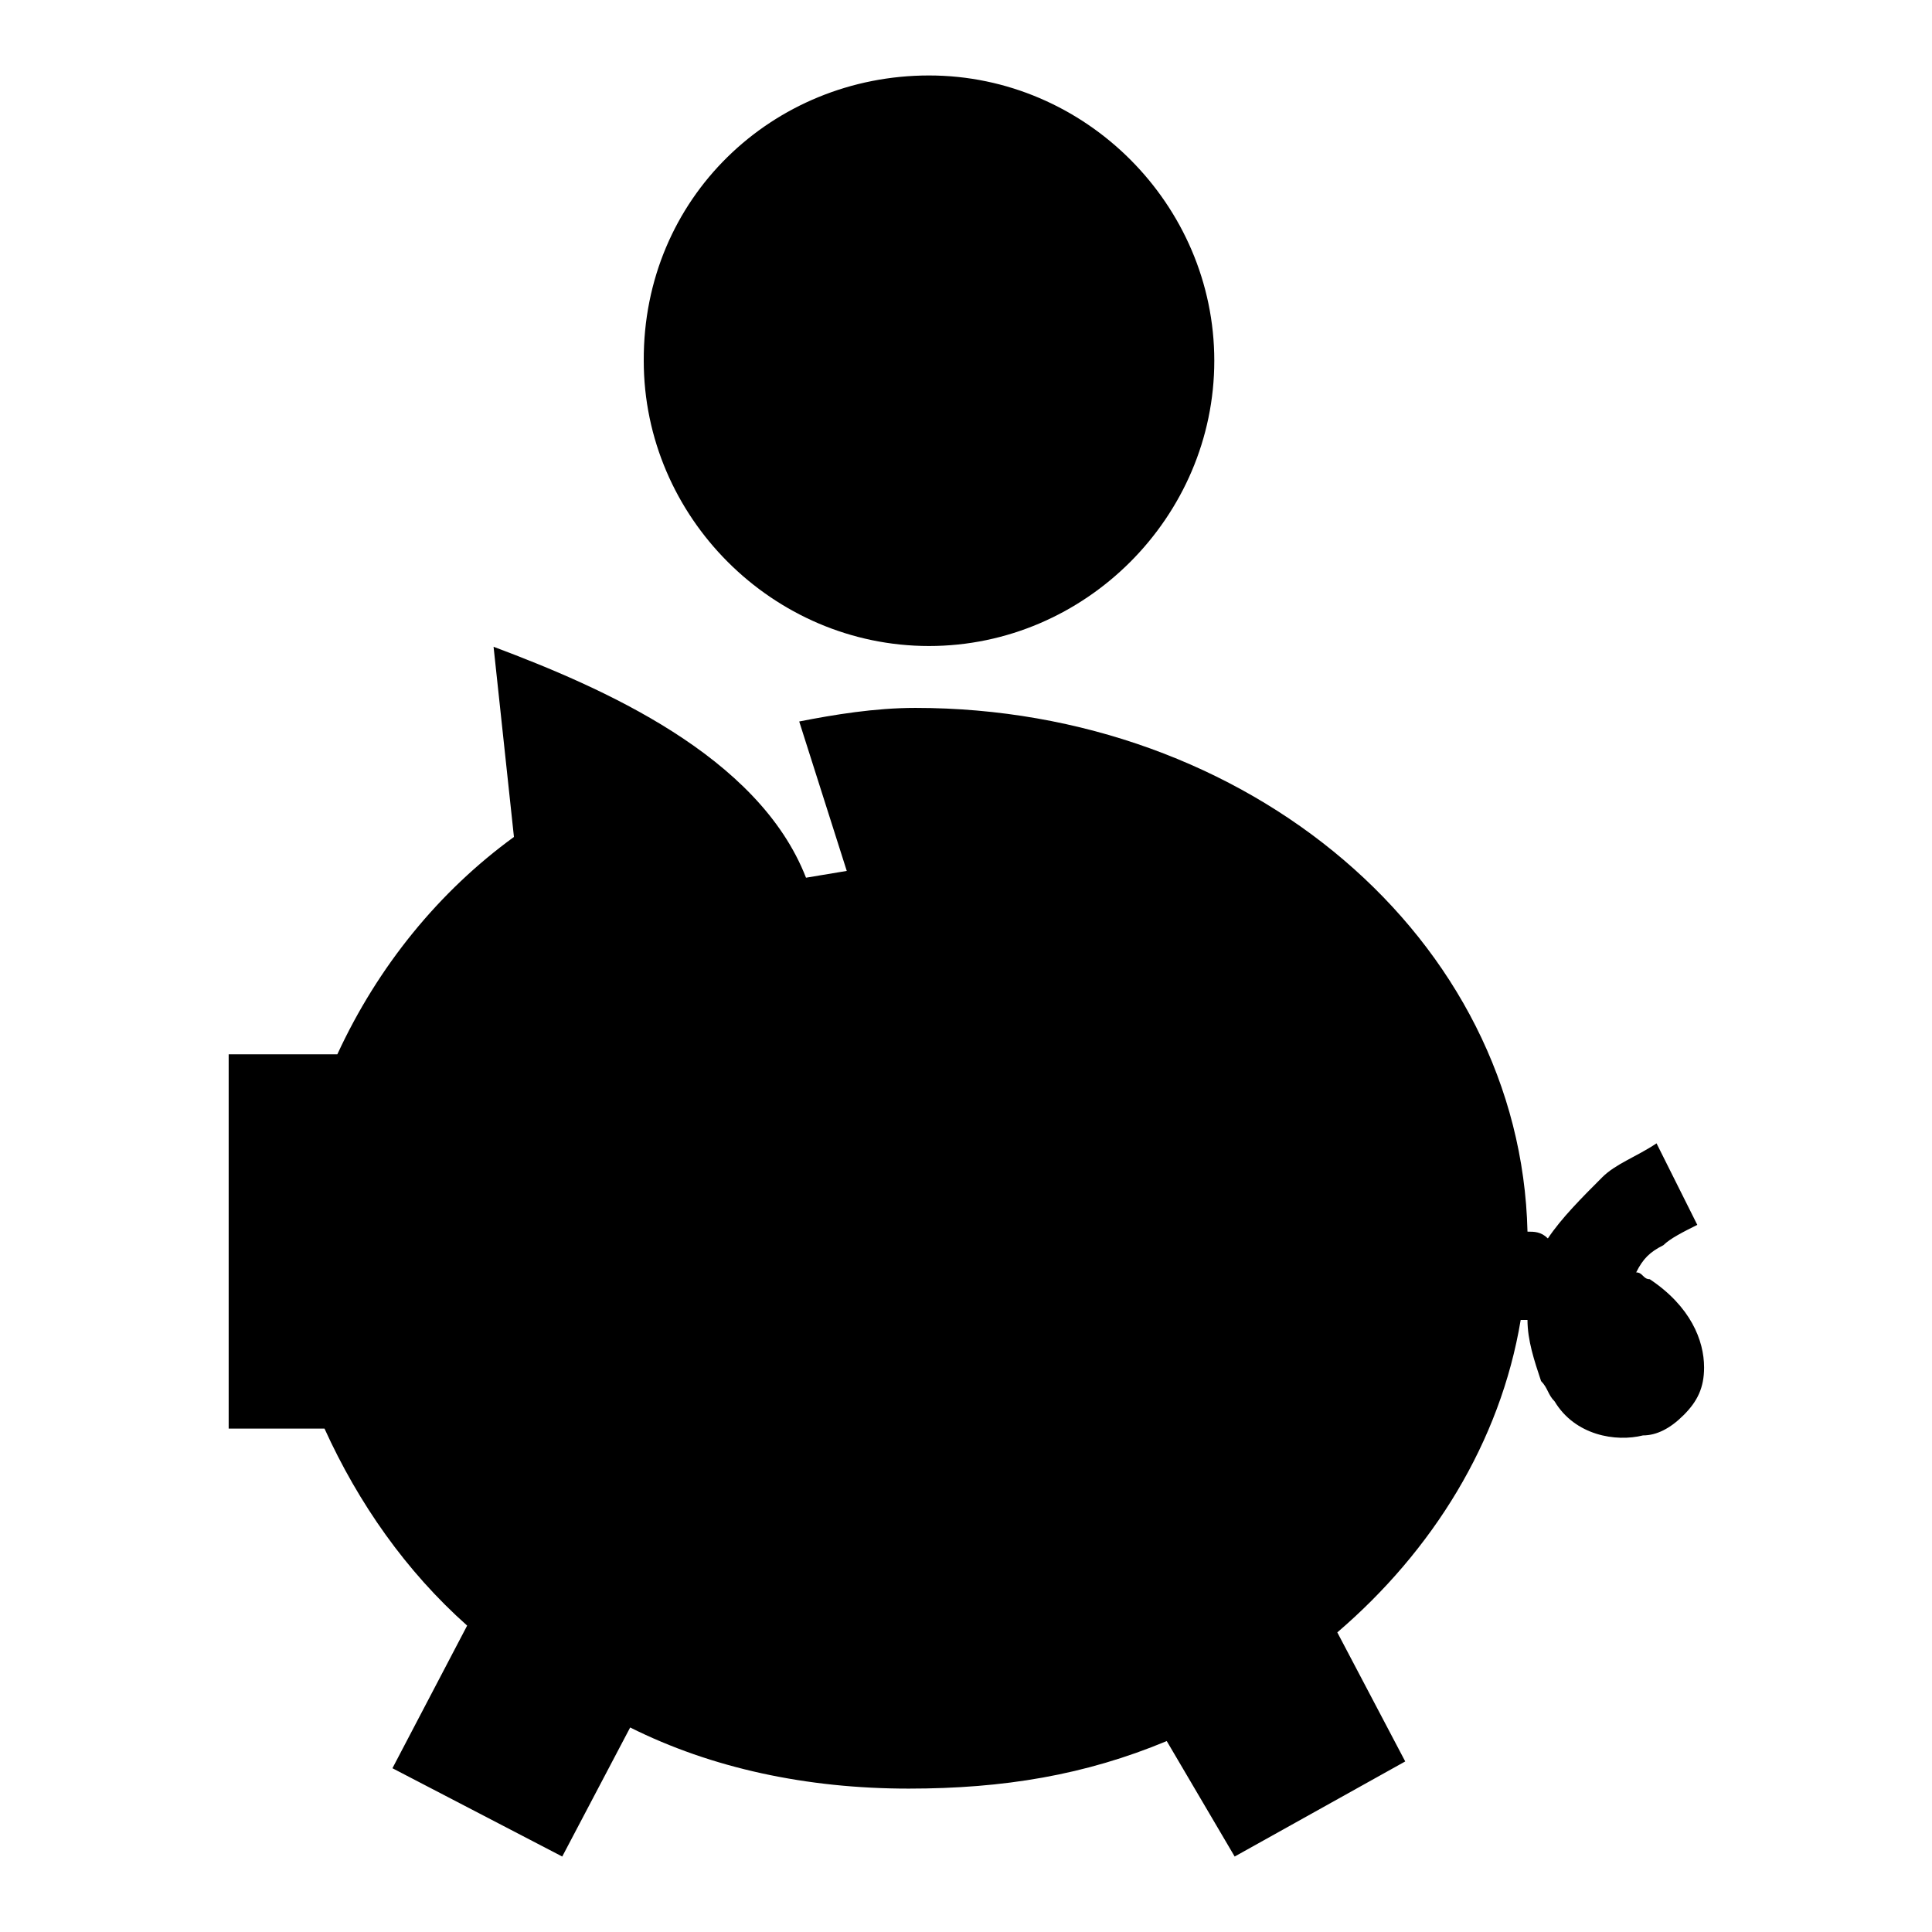
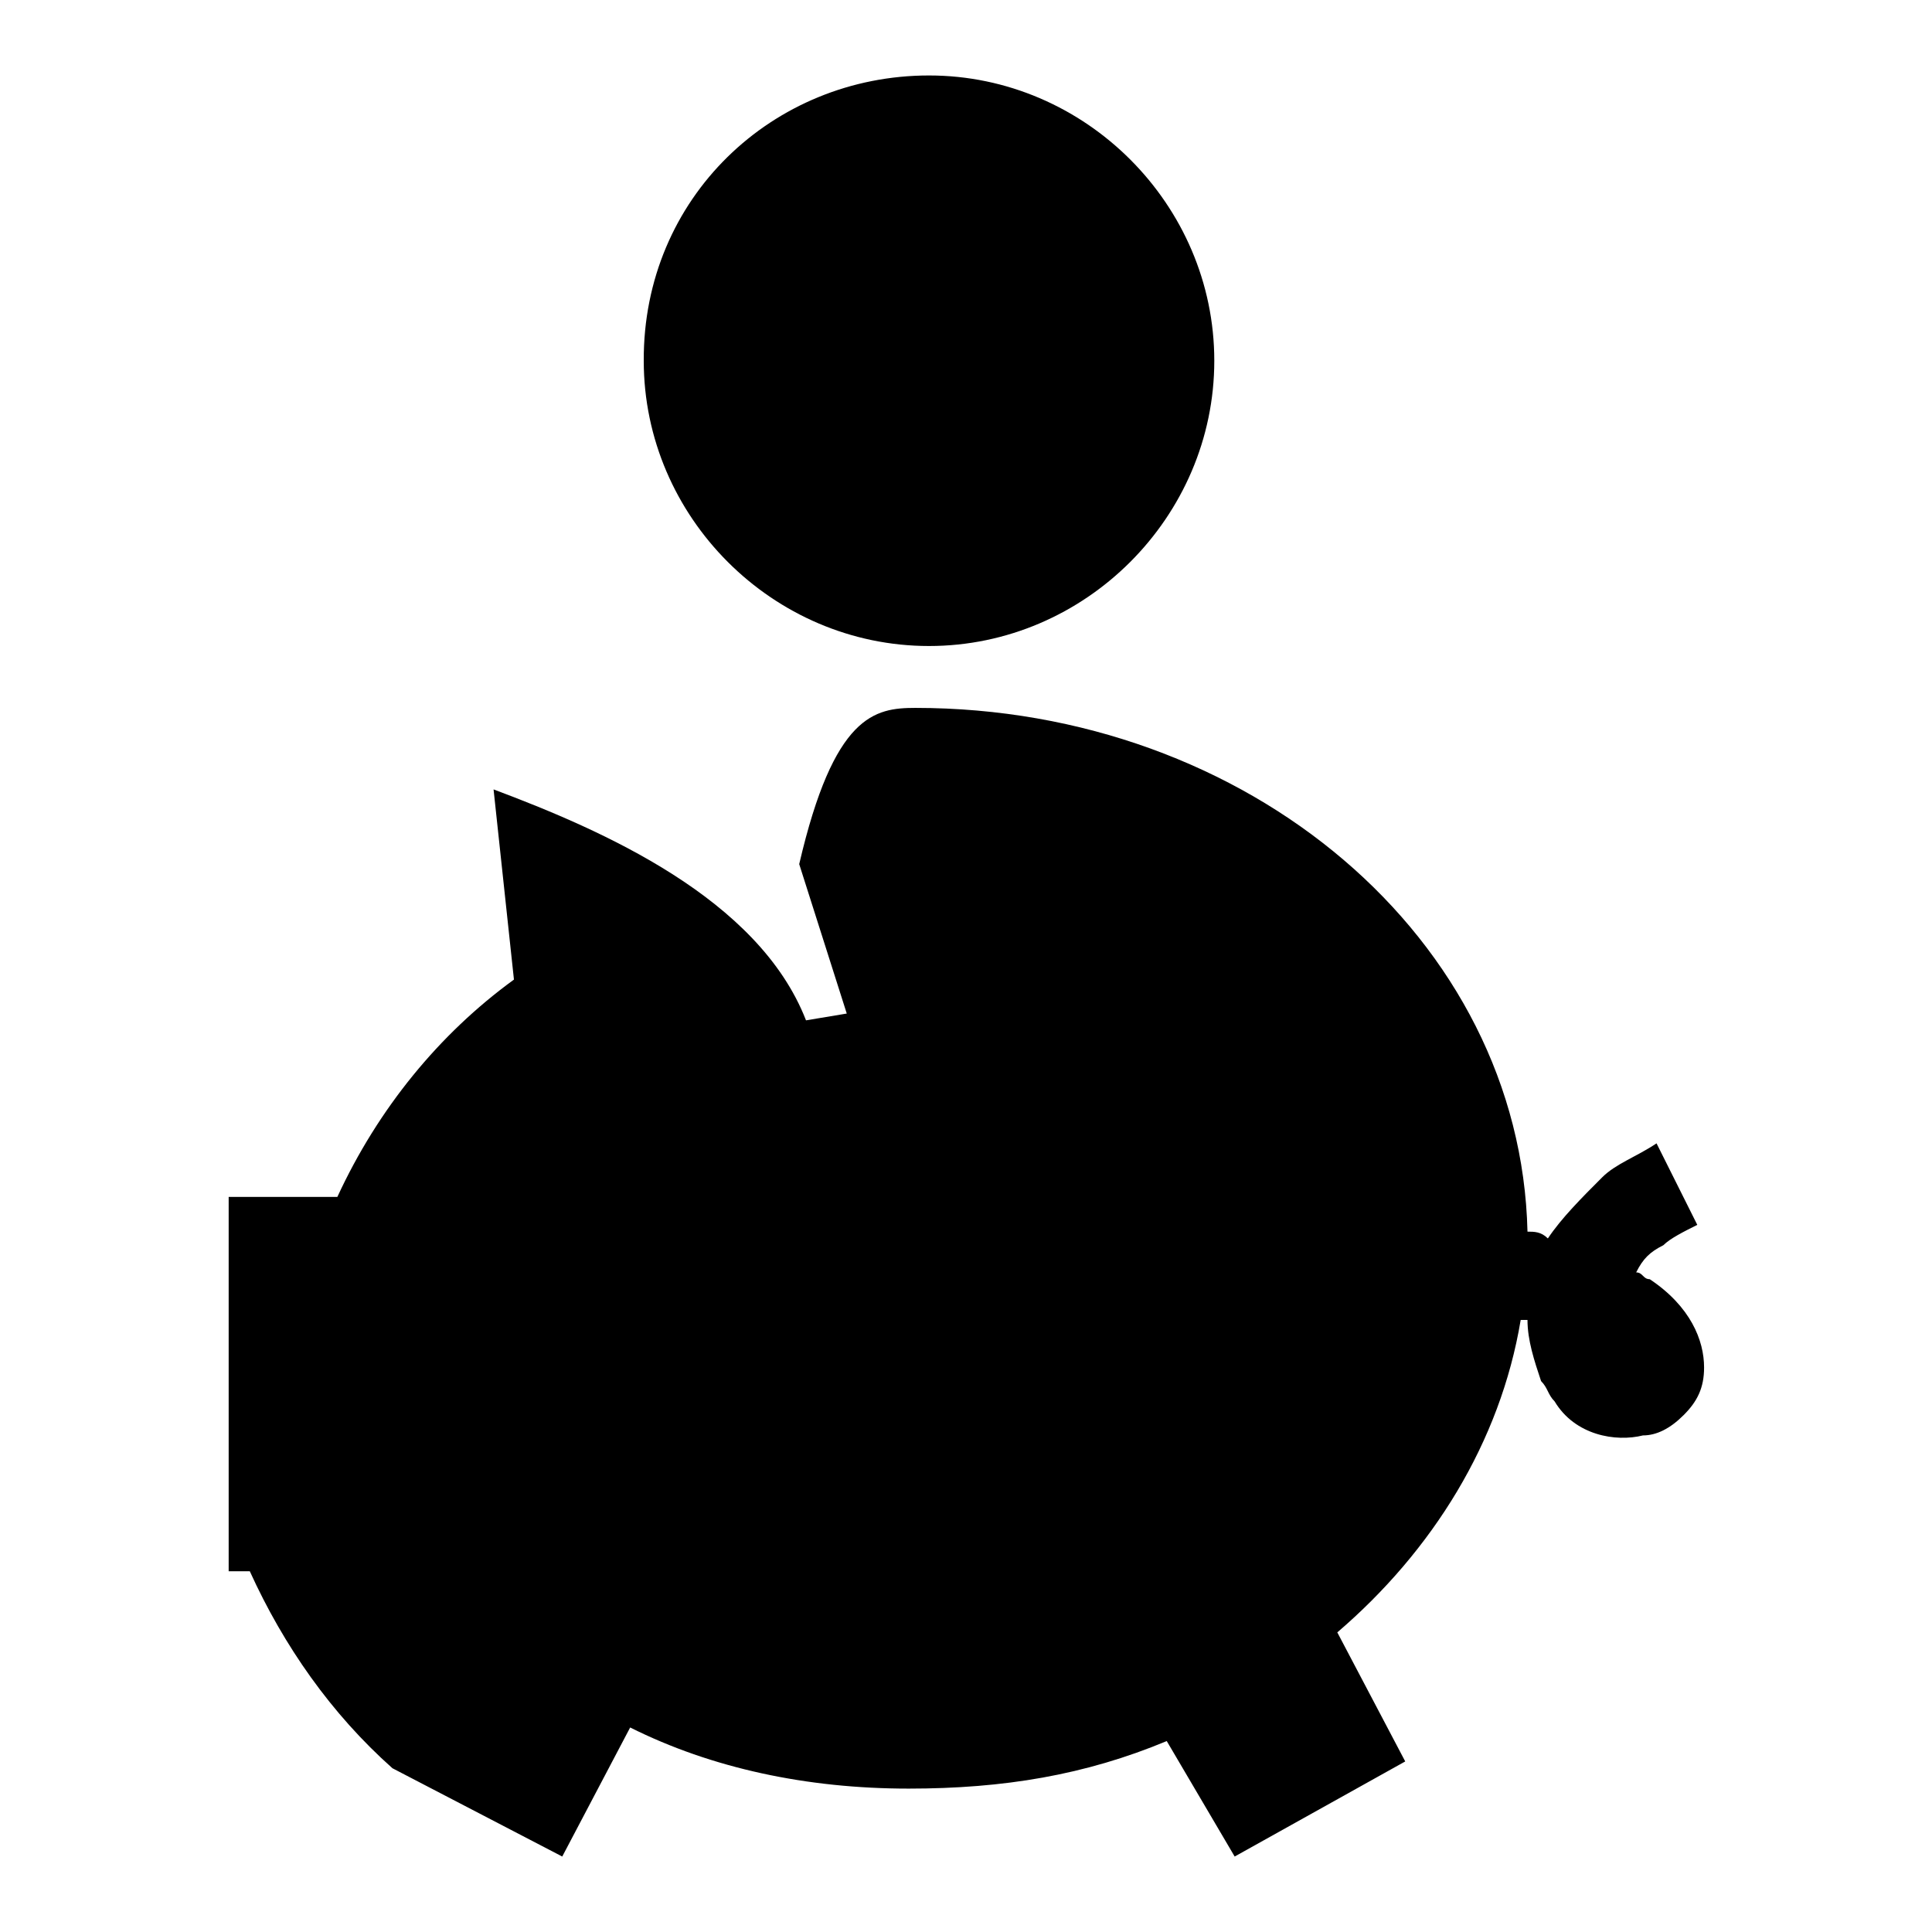
<svg xmlns="http://www.w3.org/2000/svg" version="1.1" x="0px" y="0px" viewBox="0 0 256 256" enable-background="new 0 0 256 256" xml:space="preserve">
  <g>
    <g>
-       <path fill="#000000" d="M121.3,93.8c44.1,0,80.2,30.6,81.1,69.4c0.9,0,1.8,0,2.7,0.9c1.8-2.7,4.5-5.4,7.2-8.1c1.8-1.8,4.5-2.7,7.2-4.5l5.4,10.8c-1.8,0.9-3.6,1.8-4.5,2.7c-1.8,0.9-2.7,1.8-3.6,3.6c0.9,0,0.9,0.9,1.8,0.9c5.4,3.6,7.2,8.1,7.2,11.7c0,2.7-0.9,4.5-2.7,6.3c-1.8,1.8-3.6,2.7-5.4,2.7l0,0c-3.6,0.9-9,0-11.7-4.5c-0.9-0.9-0.9-1.8-1.8-2.7c-0.9-2.7-1.8-5.4-1.8-8.1h-0.9c-2.7,16.2-11.7,30.6-24.3,41.4l9,17.1L163.6,246l-9-15.3c-10.8,4.5-21.6,6.3-34.2,6.3c-13.5,0-26.1-2.7-36.9-8.1l-9,17.1l-22.5-11.7l9.9-18.9c-8.1-7.2-14.4-16.2-18.9-26.1H30.3v-49.6h14.4c5.4-11.7,13.5-21.6,23.4-28.8l-2.7-25.2c14.4,5.4,35.1,14.4,41.4,30.6l5.4-0.9l-6.3-19.8C110.5,94.7,115.9,93.8,121.3,93.8L121.3,93.8z M123.1,10c20.7,0,37.8,17.1,37.8,37.8s-17.1,37.8-37.8,37.8c-20.7,0-37.8-17.1-37.8-37.8C85.2,26.2,102.4,10,123.1,10z" />
+       <path fill="#000000" d="M121.3,93.8c44.1,0,80.2,30.6,81.1,69.4c0.9,0,1.8,0,2.7,0.9c1.8-2.7,4.5-5.4,7.2-8.1c1.8-1.8,4.5-2.7,7.2-4.5l5.4,10.8c-1.8,0.9-3.6,1.8-4.5,2.7c-1.8,0.9-2.7,1.8-3.6,3.6c0.9,0,0.9,0.9,1.8,0.9c5.4,3.6,7.2,8.1,7.2,11.7c0,2.7-0.9,4.5-2.7,6.3c-1.8,1.8-3.6,2.7-5.4,2.7l0,0c-3.6,0.9-9,0-11.7-4.5c-0.9-0.9-0.9-1.8-1.8-2.7c-0.9-2.7-1.8-5.4-1.8-8.1h-0.9c-2.7,16.2-11.7,30.6-24.3,41.4l9,17.1L163.6,246l-9-15.3c-10.8,4.5-21.6,6.3-34.2,6.3c-13.5,0-26.1-2.7-36.9-8.1l-9,17.1l-22.5-11.7c-8.1-7.2-14.4-16.2-18.9-26.1H30.3v-49.6h14.4c5.4-11.7,13.5-21.6,23.4-28.8l-2.7-25.2c14.4,5.4,35.1,14.4,41.4,30.6l5.4-0.9l-6.3-19.8C110.5,94.7,115.9,93.8,121.3,93.8L121.3,93.8z M123.1,10c20.7,0,37.8,17.1,37.8,37.8s-17.1,37.8-37.8,37.8c-20.7,0-37.8-17.1-37.8-37.8C85.2,26.2,102.4,10,123.1,10z" />
    </g>
  </g>
</svg>